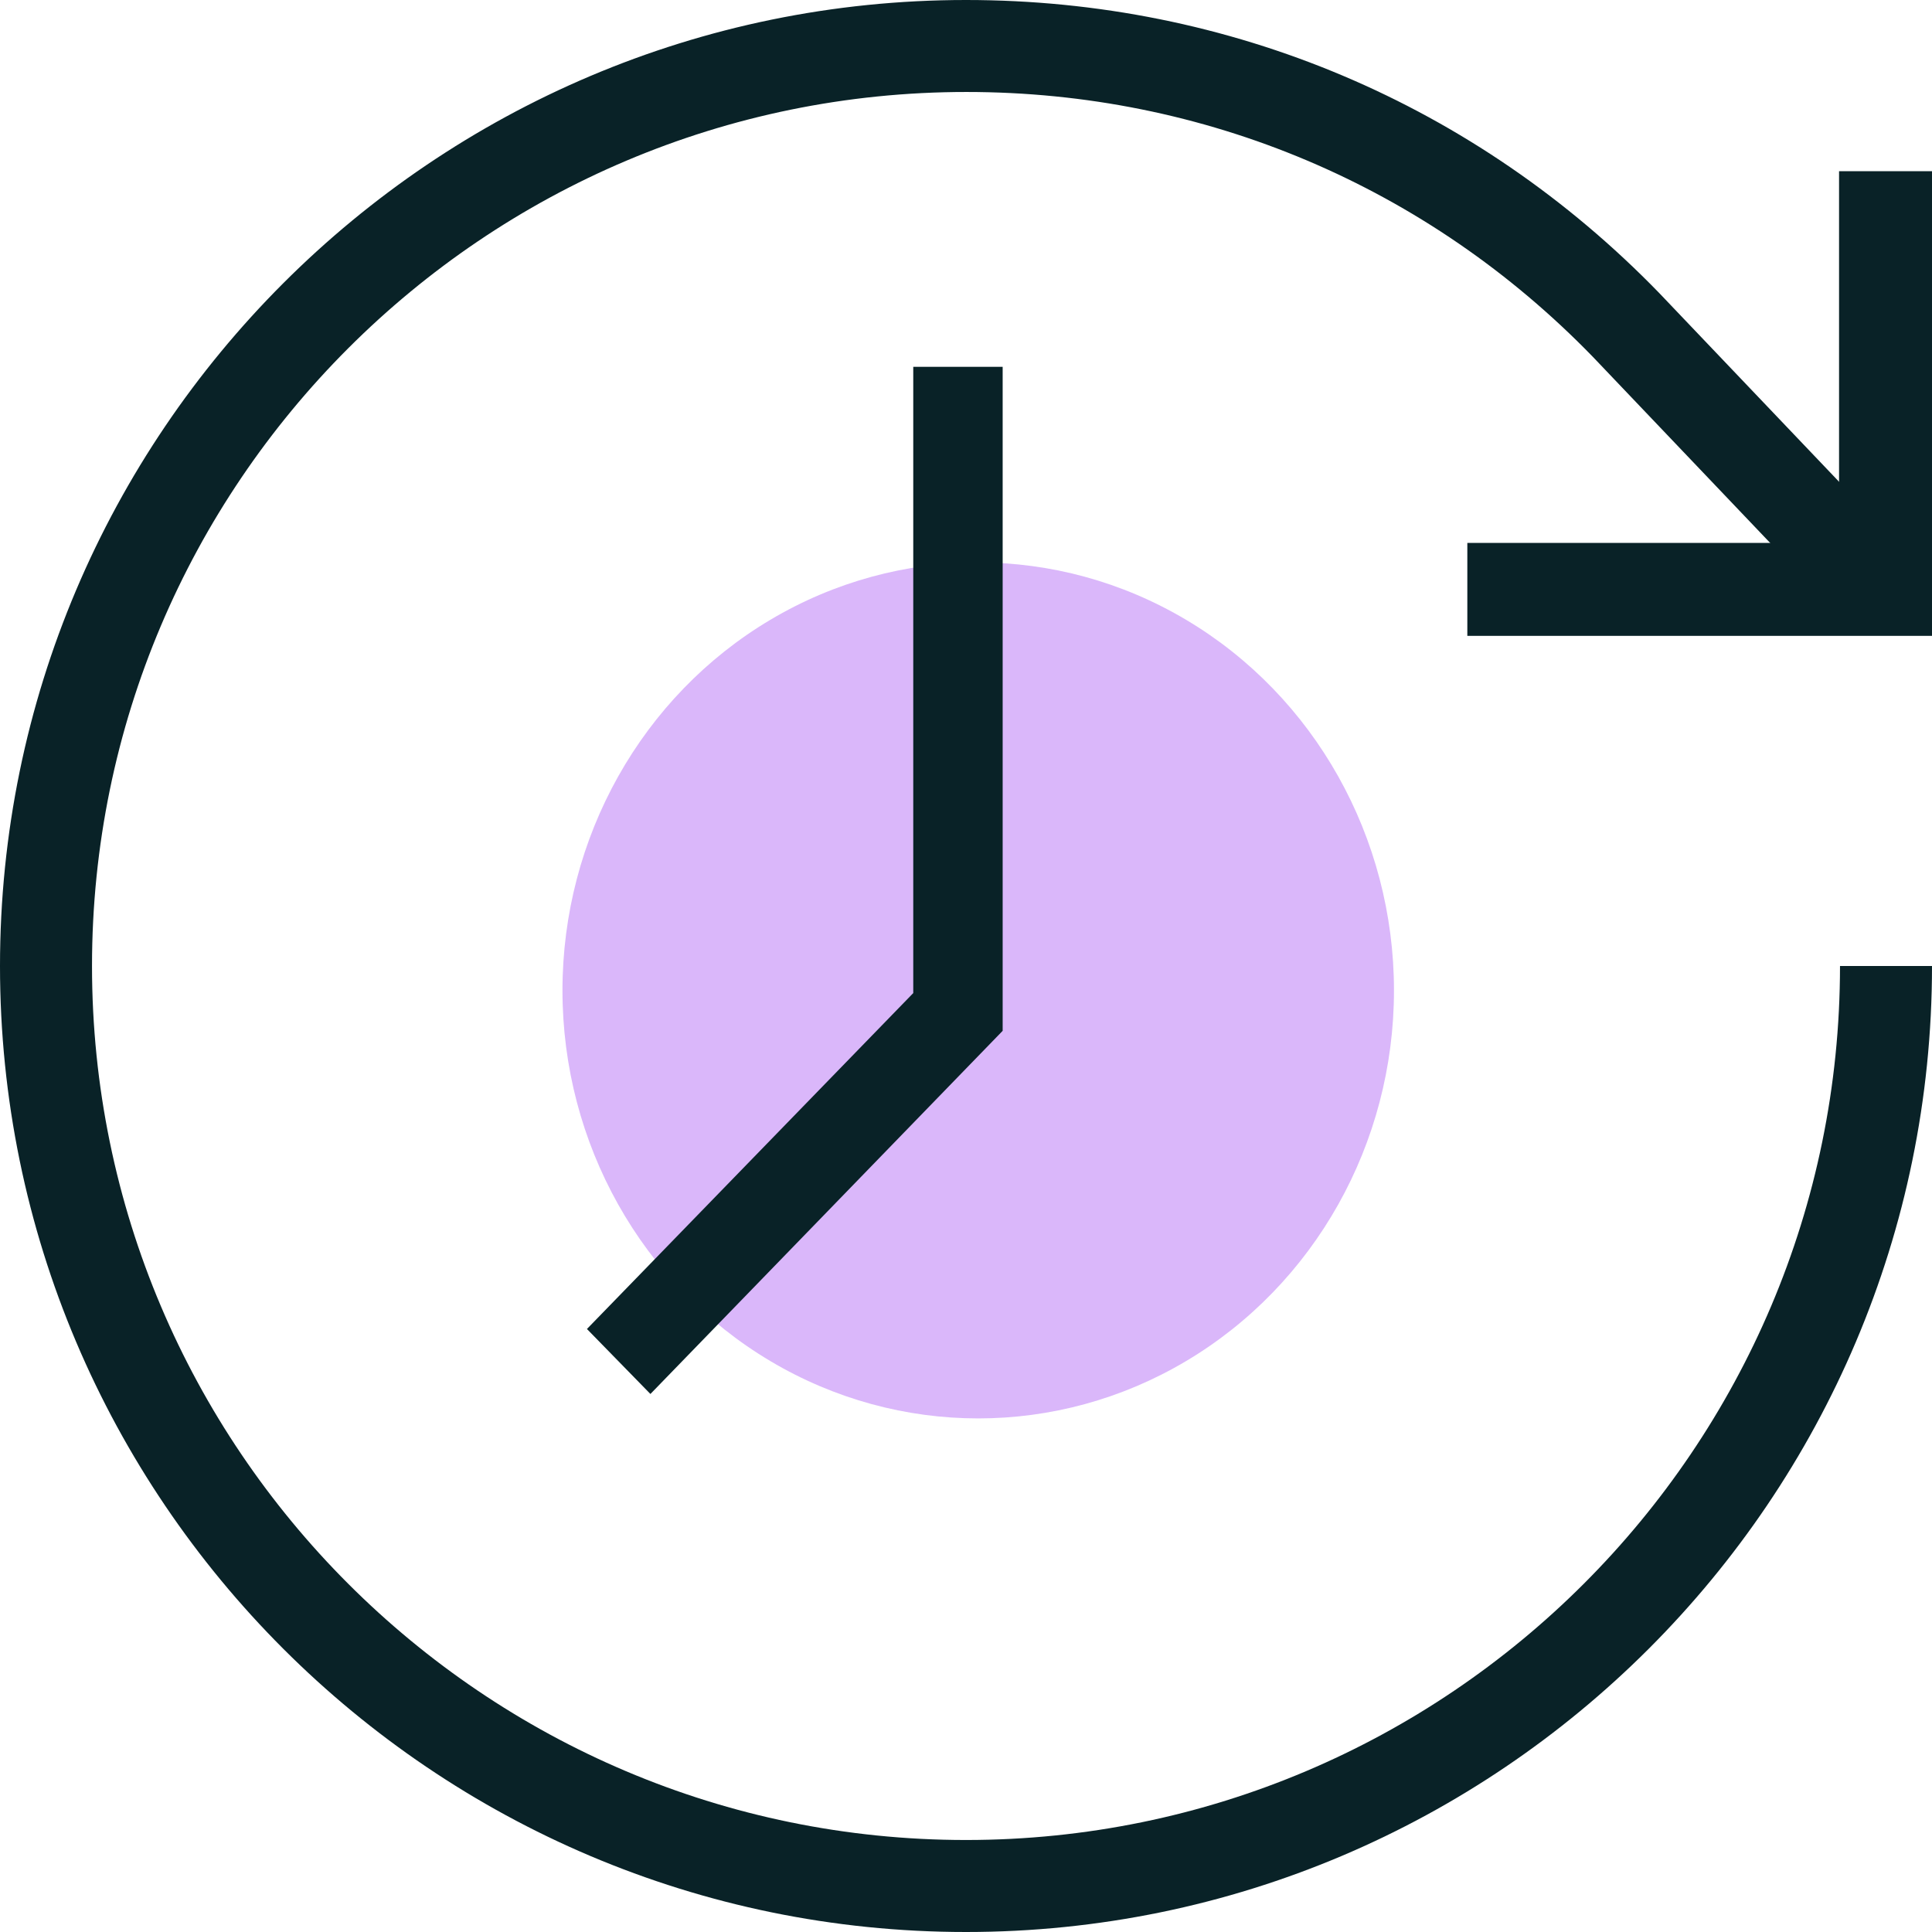
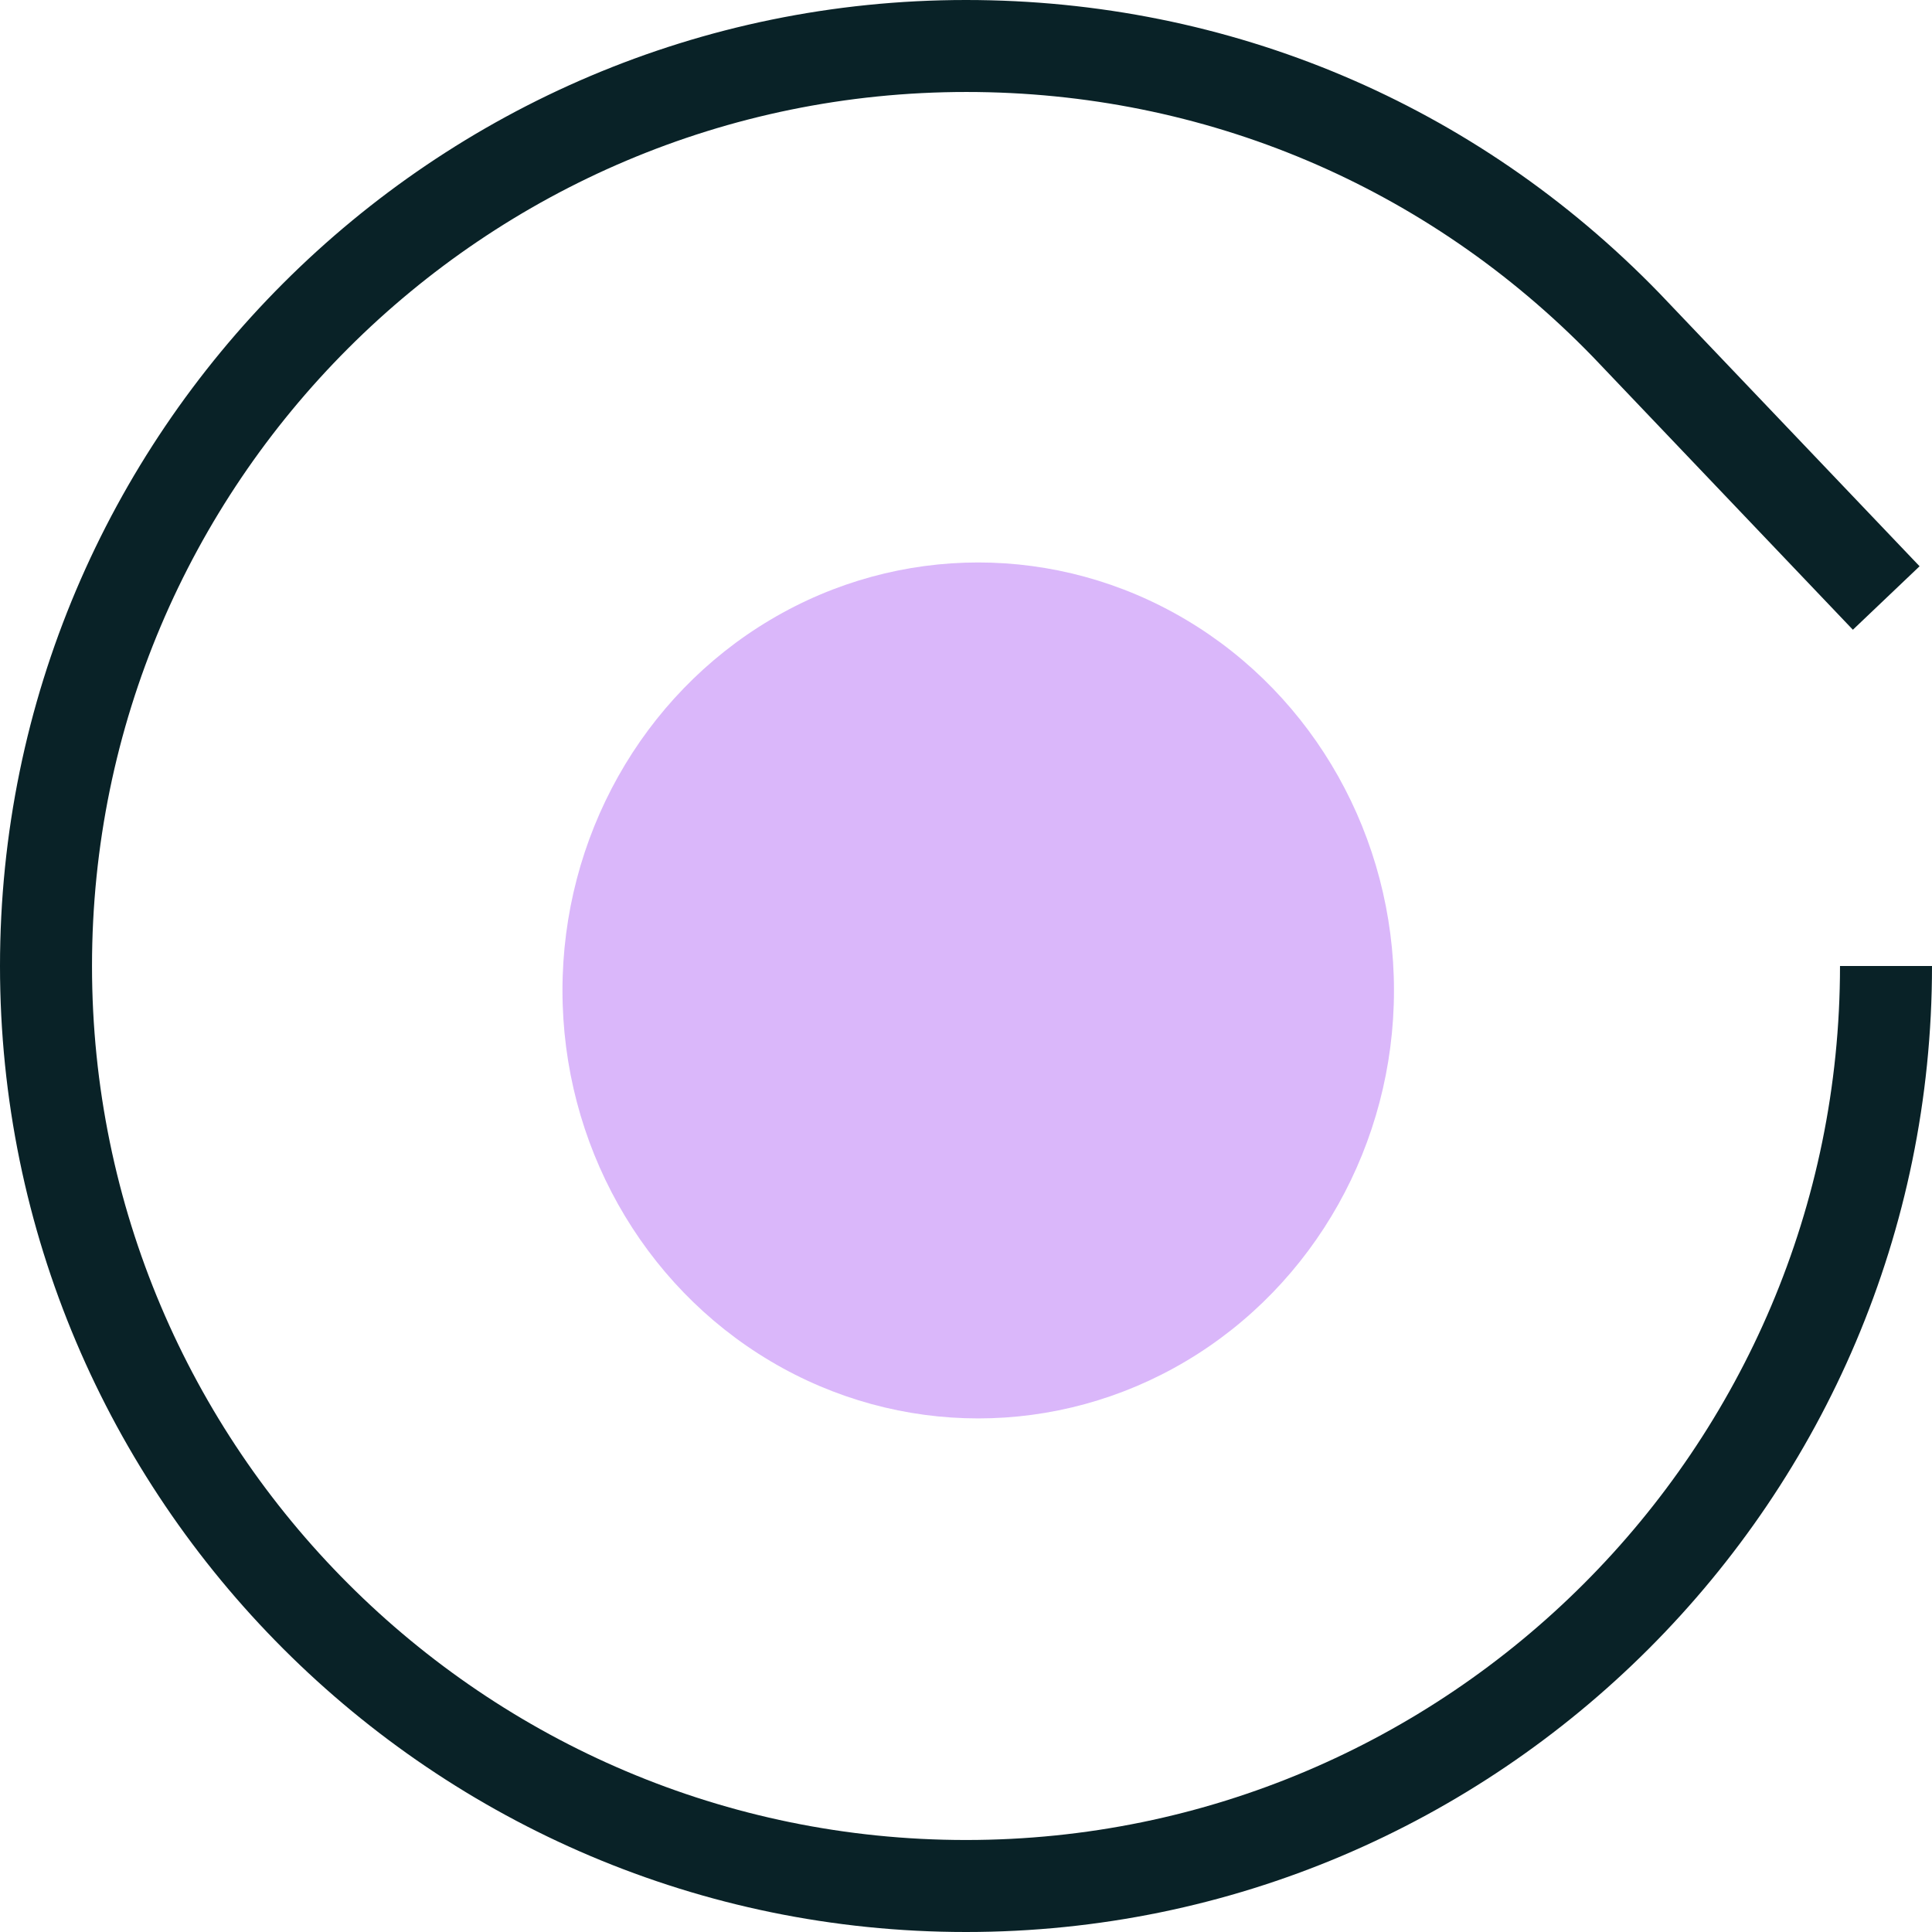
<svg xmlns="http://www.w3.org/2000/svg" width="67.66" height="67.66" fill="none">
  <ellipse cx="34.258" cy="34.686" rx="14.56" ry="14.988" fill="#dab7fa" />
-   <path d="M22.778 48.818l-2.223-2.276 11.428-11.764V12.847h3.131V36.1zm44.882-26.55H51.387v-3.255h13.018V5.995h3.255z" fill="#092227" />
  <path d="M33.83 67.66C15.175 67.66 0 52.485 0 33.83 0 15.175 15.175 0 33.83 0c9.23 0 17.85 3.64 24.277 10.262l9.118 9.569-2.336 2.223-9.102-9.553c-5.8-5.977-13.596-9.28-21.941-9.28-16.899 0-30.624 13.726-30.624 30.609 0 16.883 13.725 30.608 30.608 30.608 16.883 0 30.608-13.725 30.608-30.608h3.222c0 18.655-15.175 33.83-33.83 33.83z" fill="#092227" />
</svg>